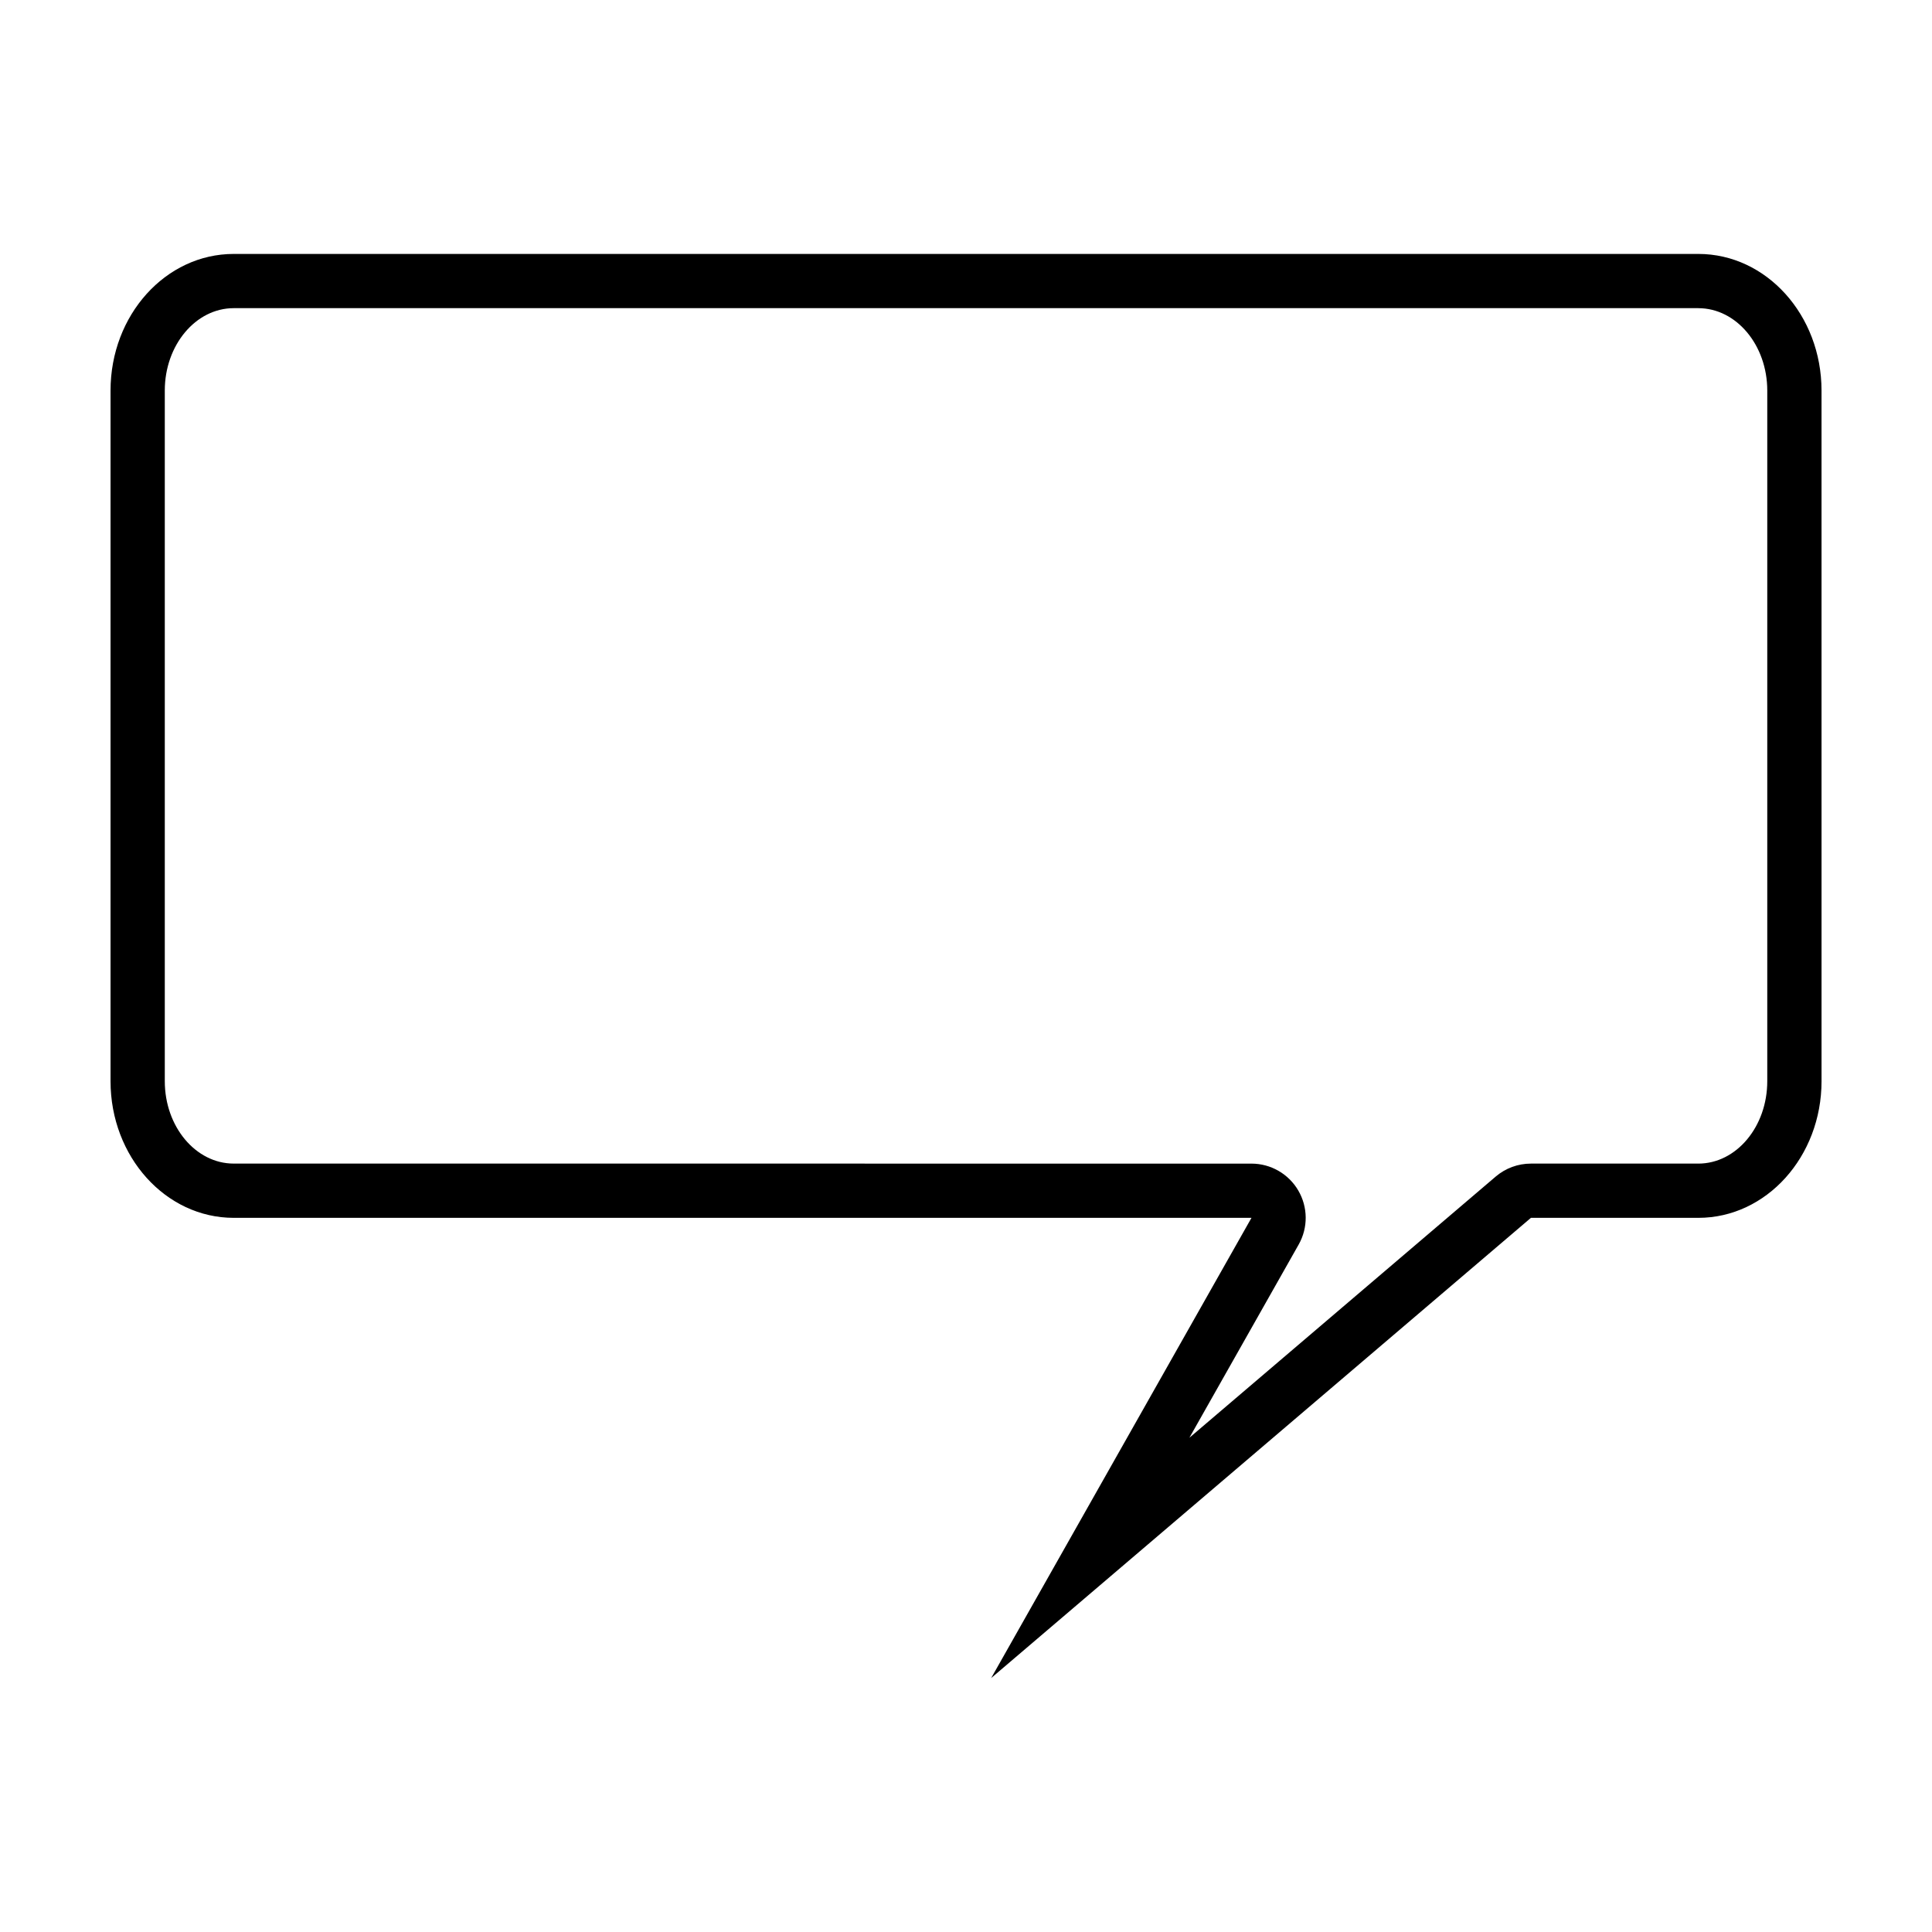
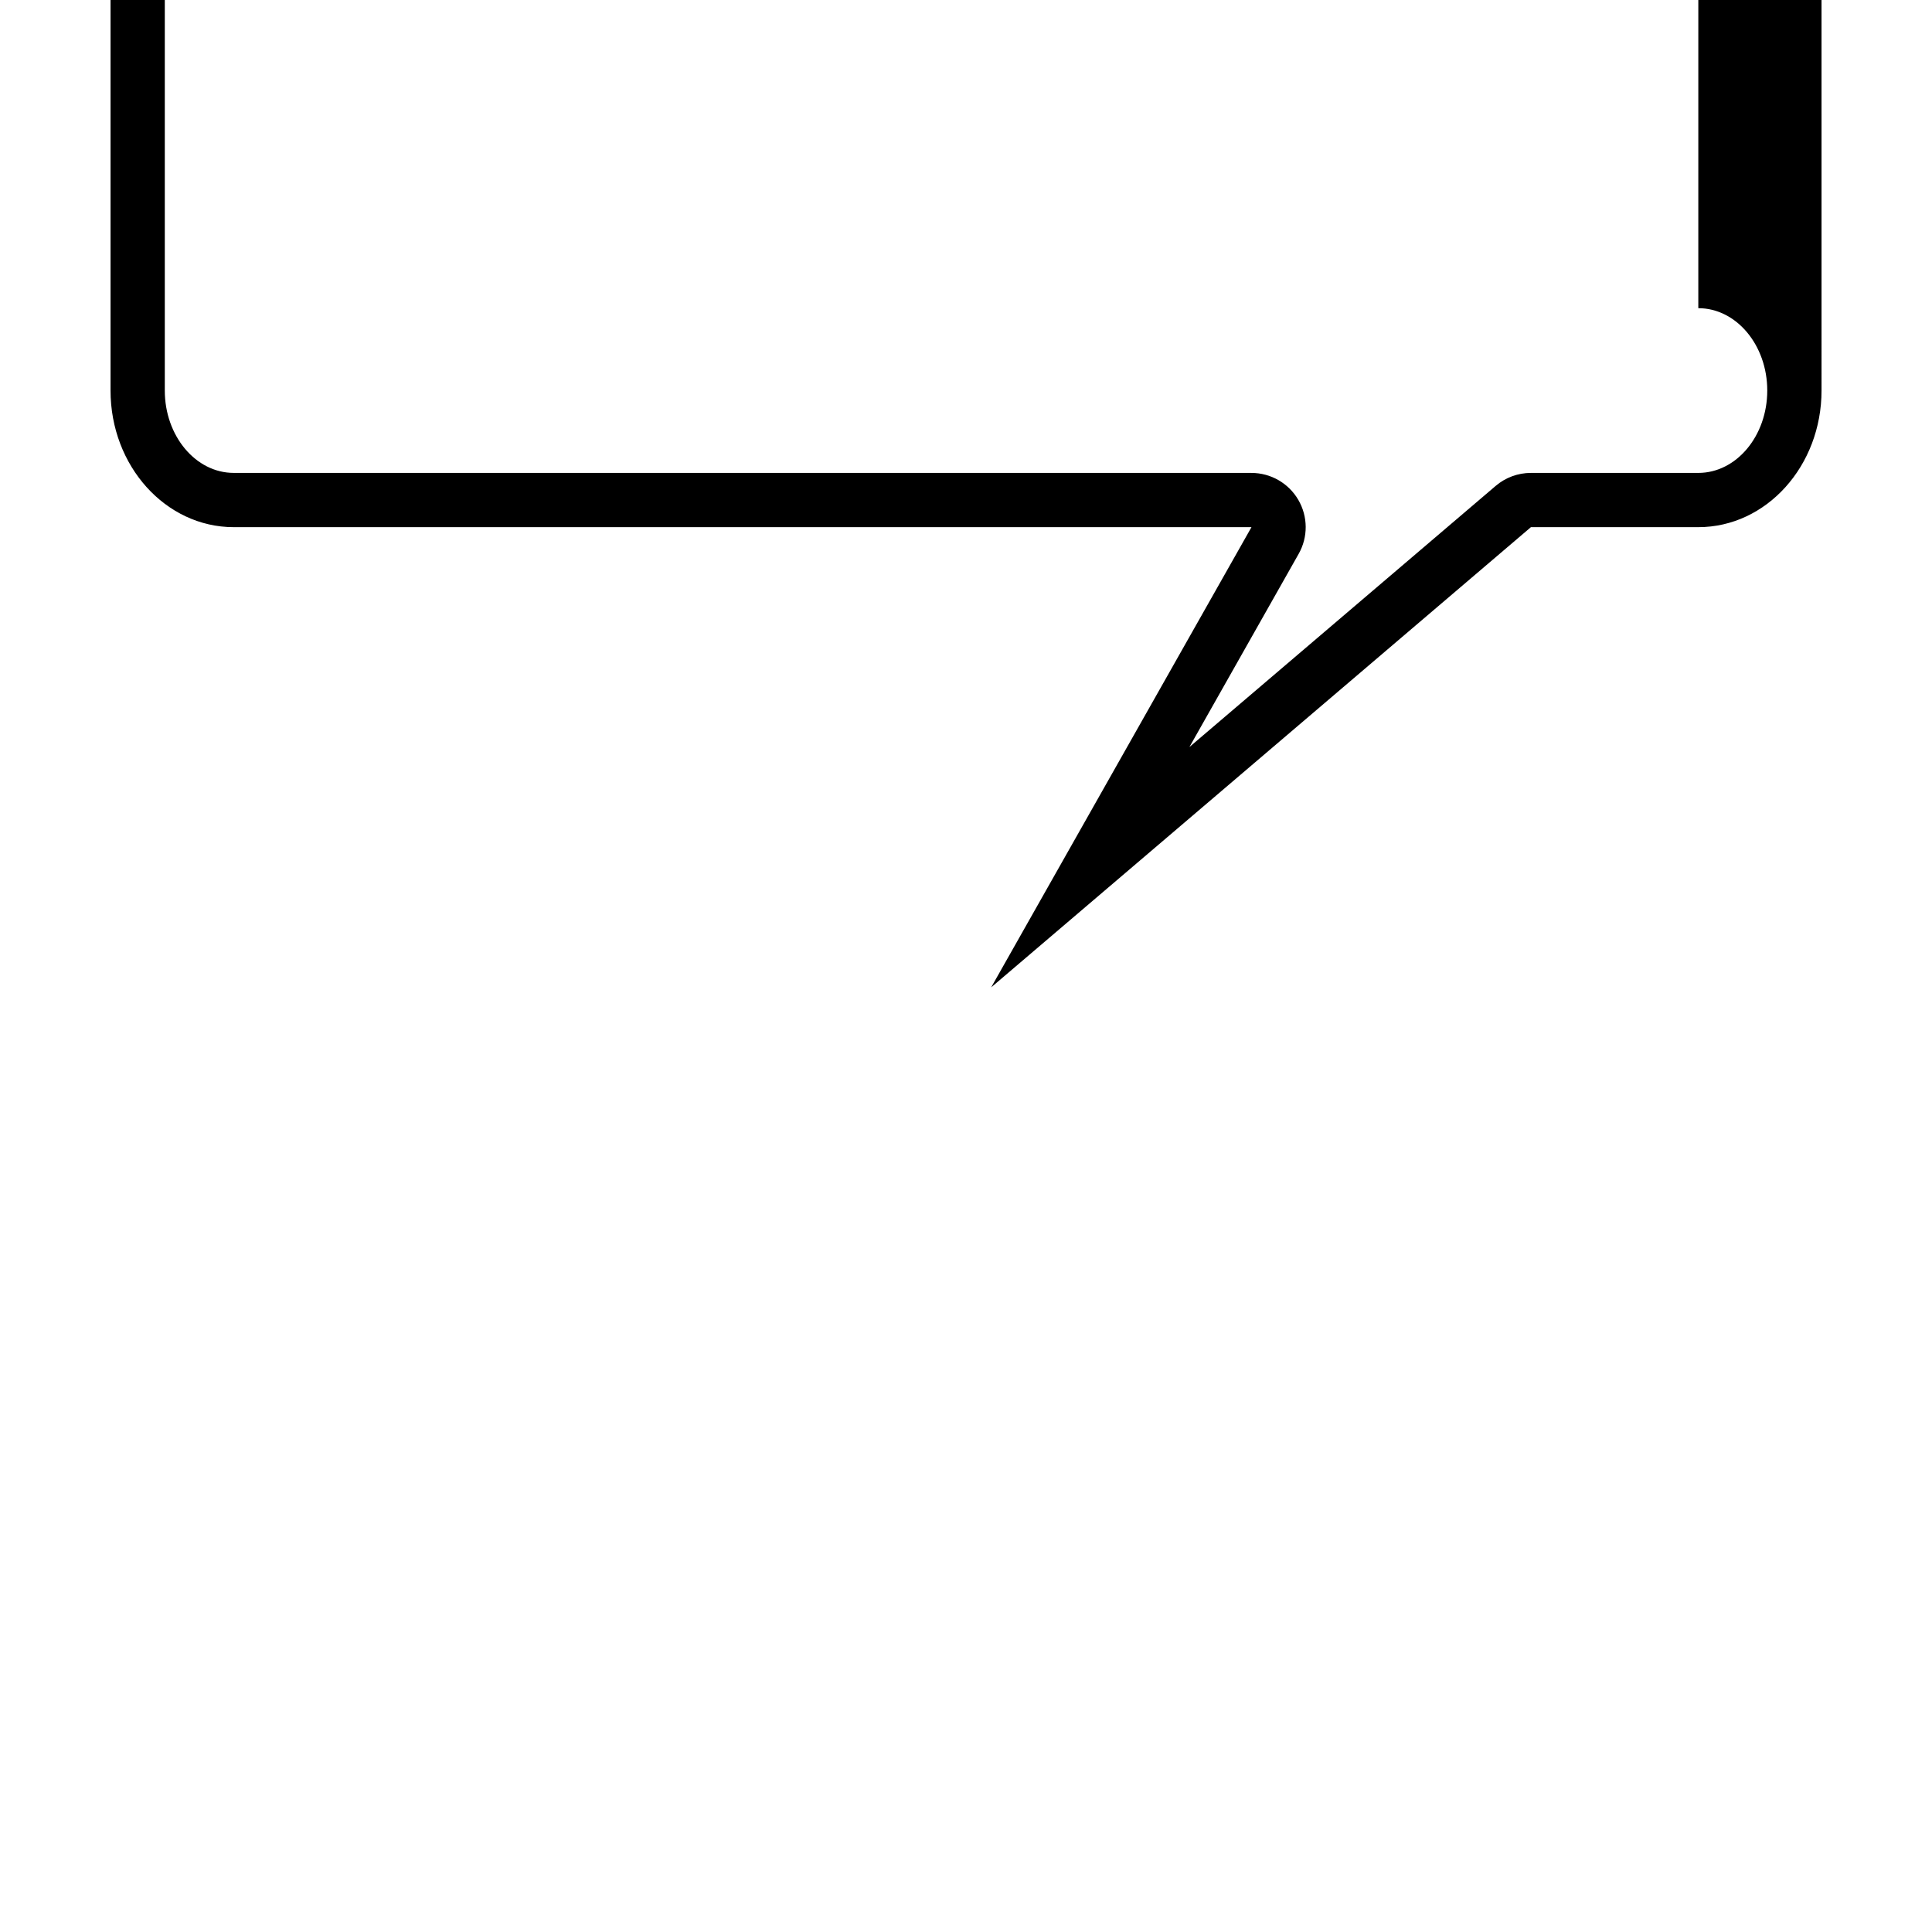
<svg xmlns="http://www.w3.org/2000/svg" fill="#000000" width="800px" height="800px" version="1.1" viewBox="144 144 512 512">
-   <path d="m594.07 225.67c10.078 0 18.273 9.789 18.273 21.828v183.04c0 12.043-8.195 21.828-18.273 21.828h-44.367c-3.422 0-6.727 1.219-9.332 3.441l-81.168 69.207 28.957-51.195c2.519-4.449 2.481-9.898-0.098-14.316-2.578-4.418-7.305-7.133-12.418-7.133l-269.71-0.008c-10.07 0-18.262-9.789-18.262-21.828v-183.04c0-12.035 8.191-21.828 18.262-21.828l388.14-0.004m0-14.367h-388.14c-18.035 0-32.641 16.203-32.641 36.199v183.04c0 19.992 14.605 36.207 32.641 36.207h269.72l-68.984 121.96 143.04-121.96h44.367c18.035 0 32.648-16.219 32.648-36.207l-0.004-183.04c0-19.996-14.609-36.199-32.645-36.199z" />
+   <path d="m594.07 225.67c10.078 0 18.273 9.789 18.273 21.828c0 12.043-8.195 21.828-18.273 21.828h-44.367c-3.422 0-6.727 1.219-9.332 3.441l-81.168 69.207 28.957-51.195c2.519-4.449 2.481-9.898-0.098-14.316-2.578-4.418-7.305-7.133-12.418-7.133l-269.71-0.008c-10.07 0-18.262-9.789-18.262-21.828v-183.04c0-12.035 8.191-21.828 18.262-21.828l388.14-0.004m0-14.367h-388.14c-18.035 0-32.641 16.203-32.641 36.199v183.04c0 19.992 14.605 36.207 32.641 36.207h269.72l-68.984 121.96 143.04-121.96h44.367c18.035 0 32.648-16.219 32.648-36.207l-0.004-183.04c0-19.996-14.609-36.199-32.645-36.199z" />
</svg>